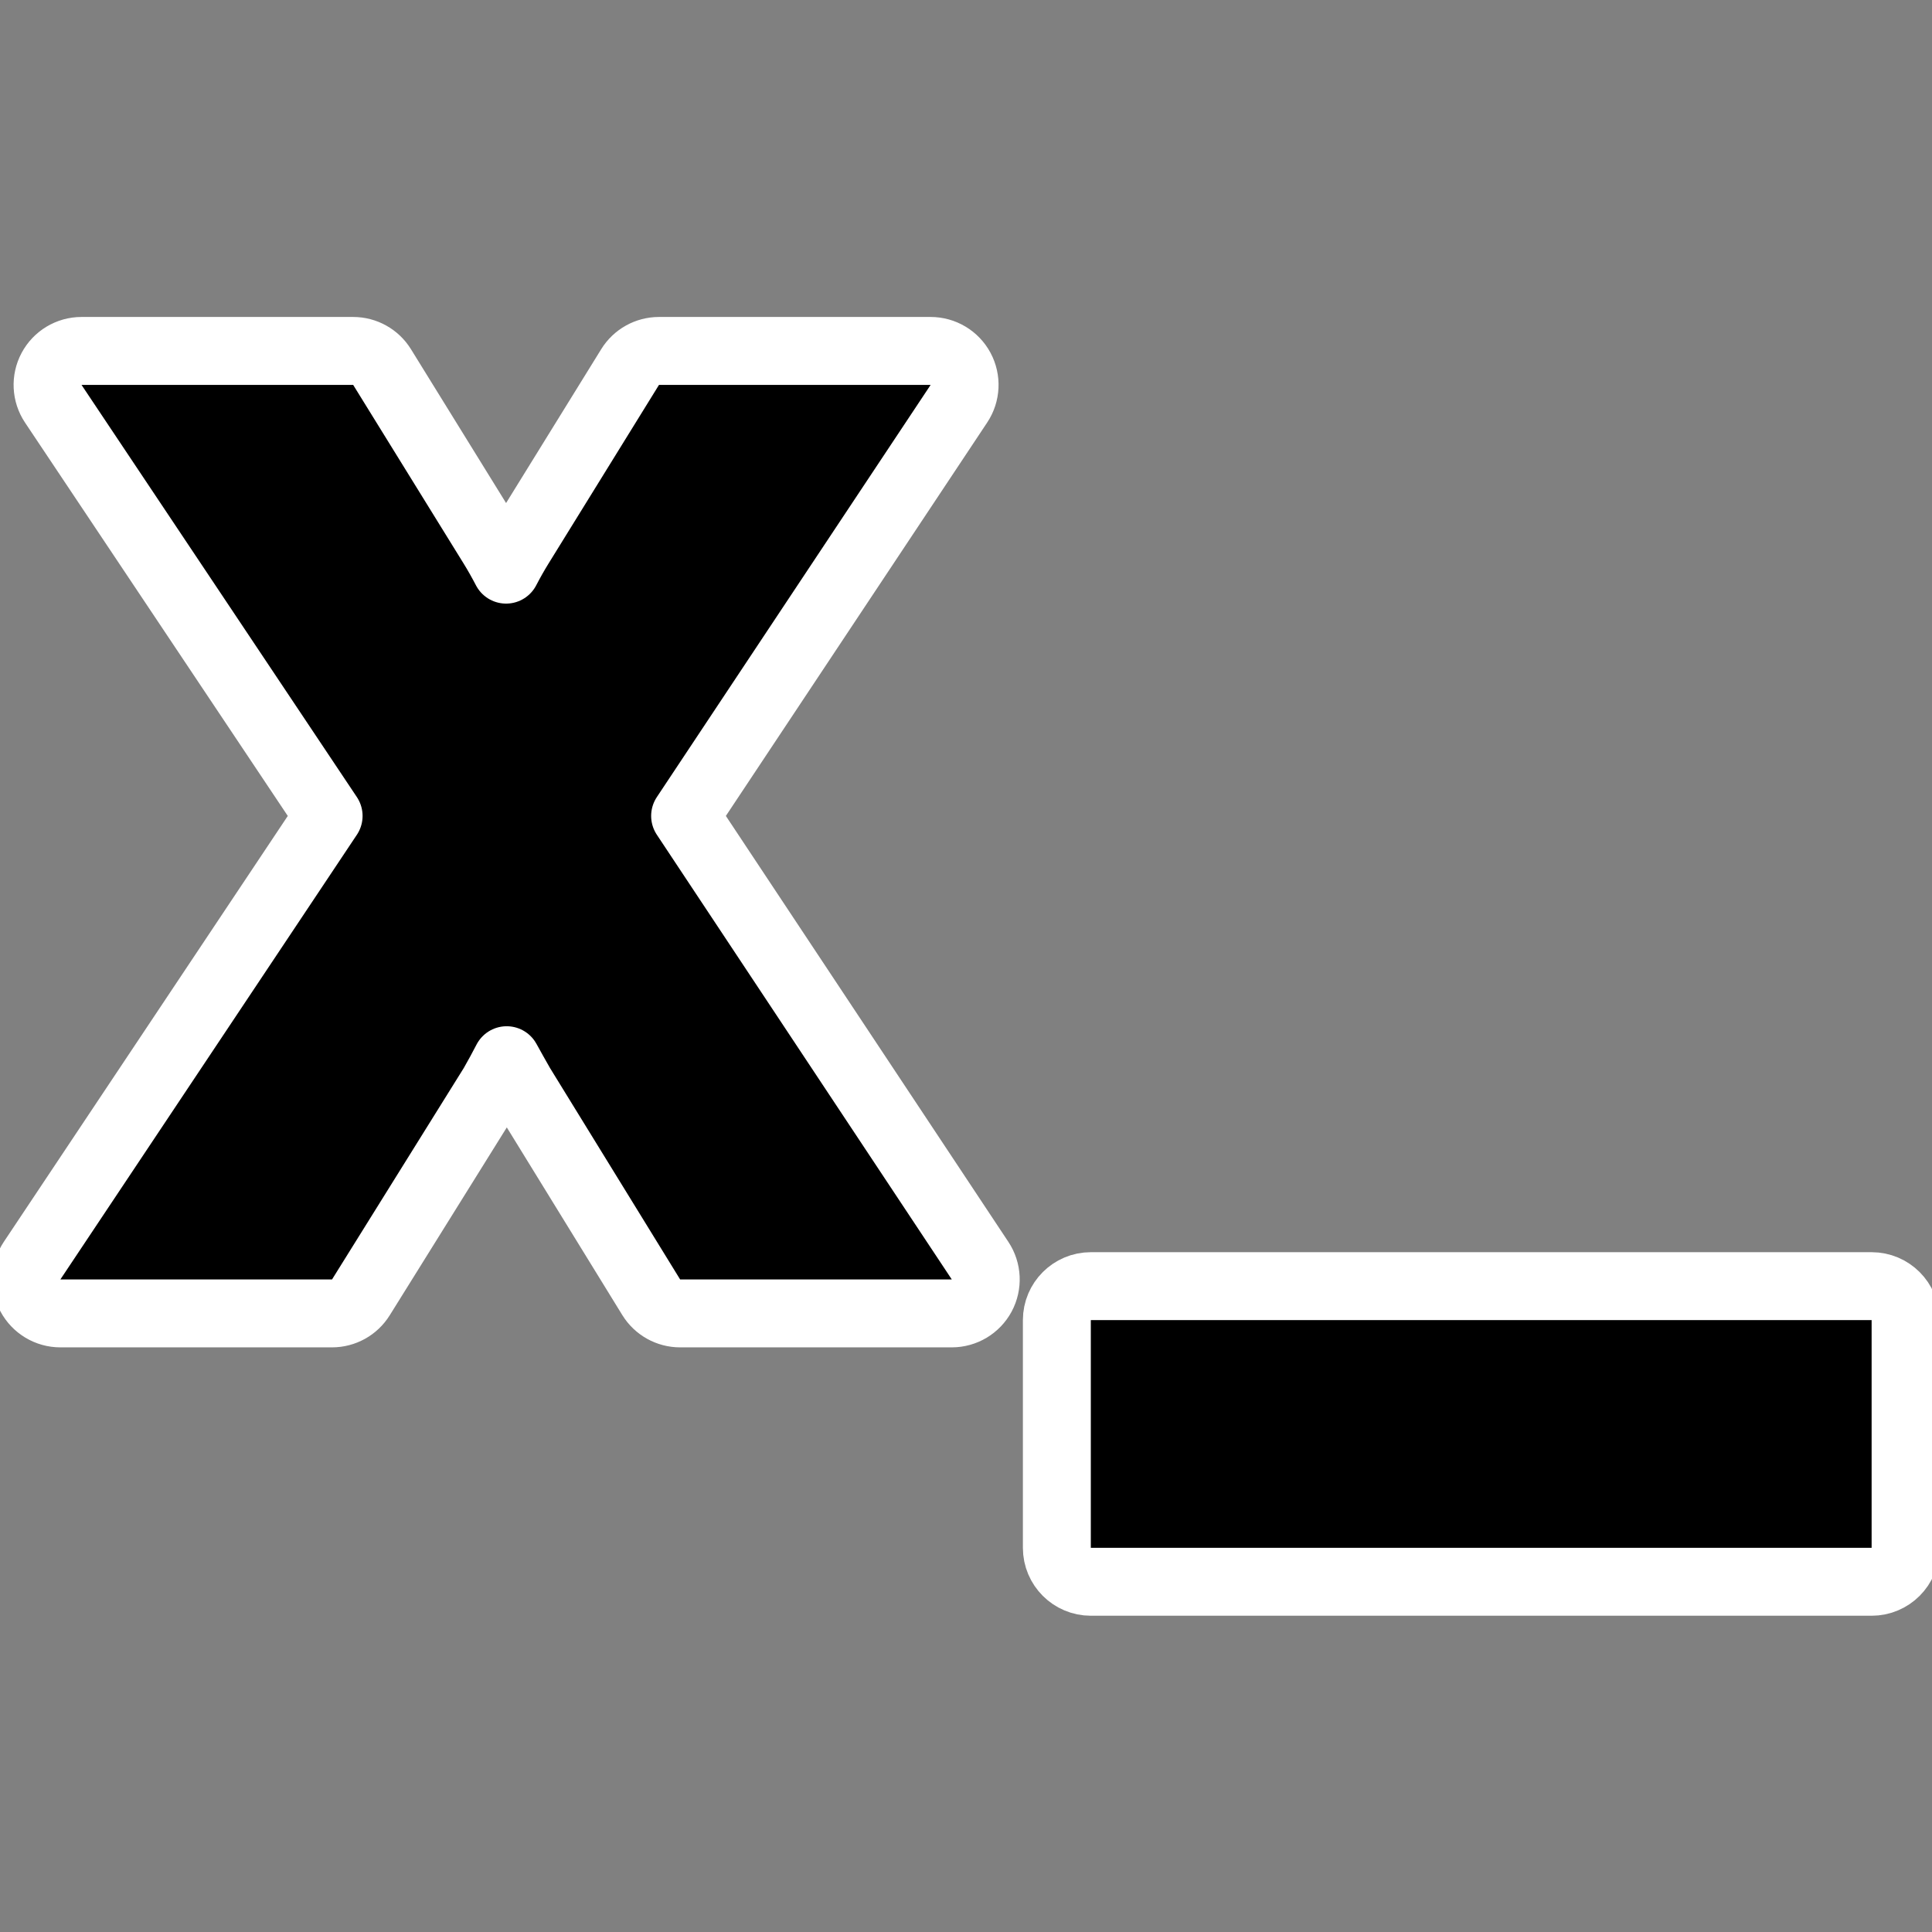
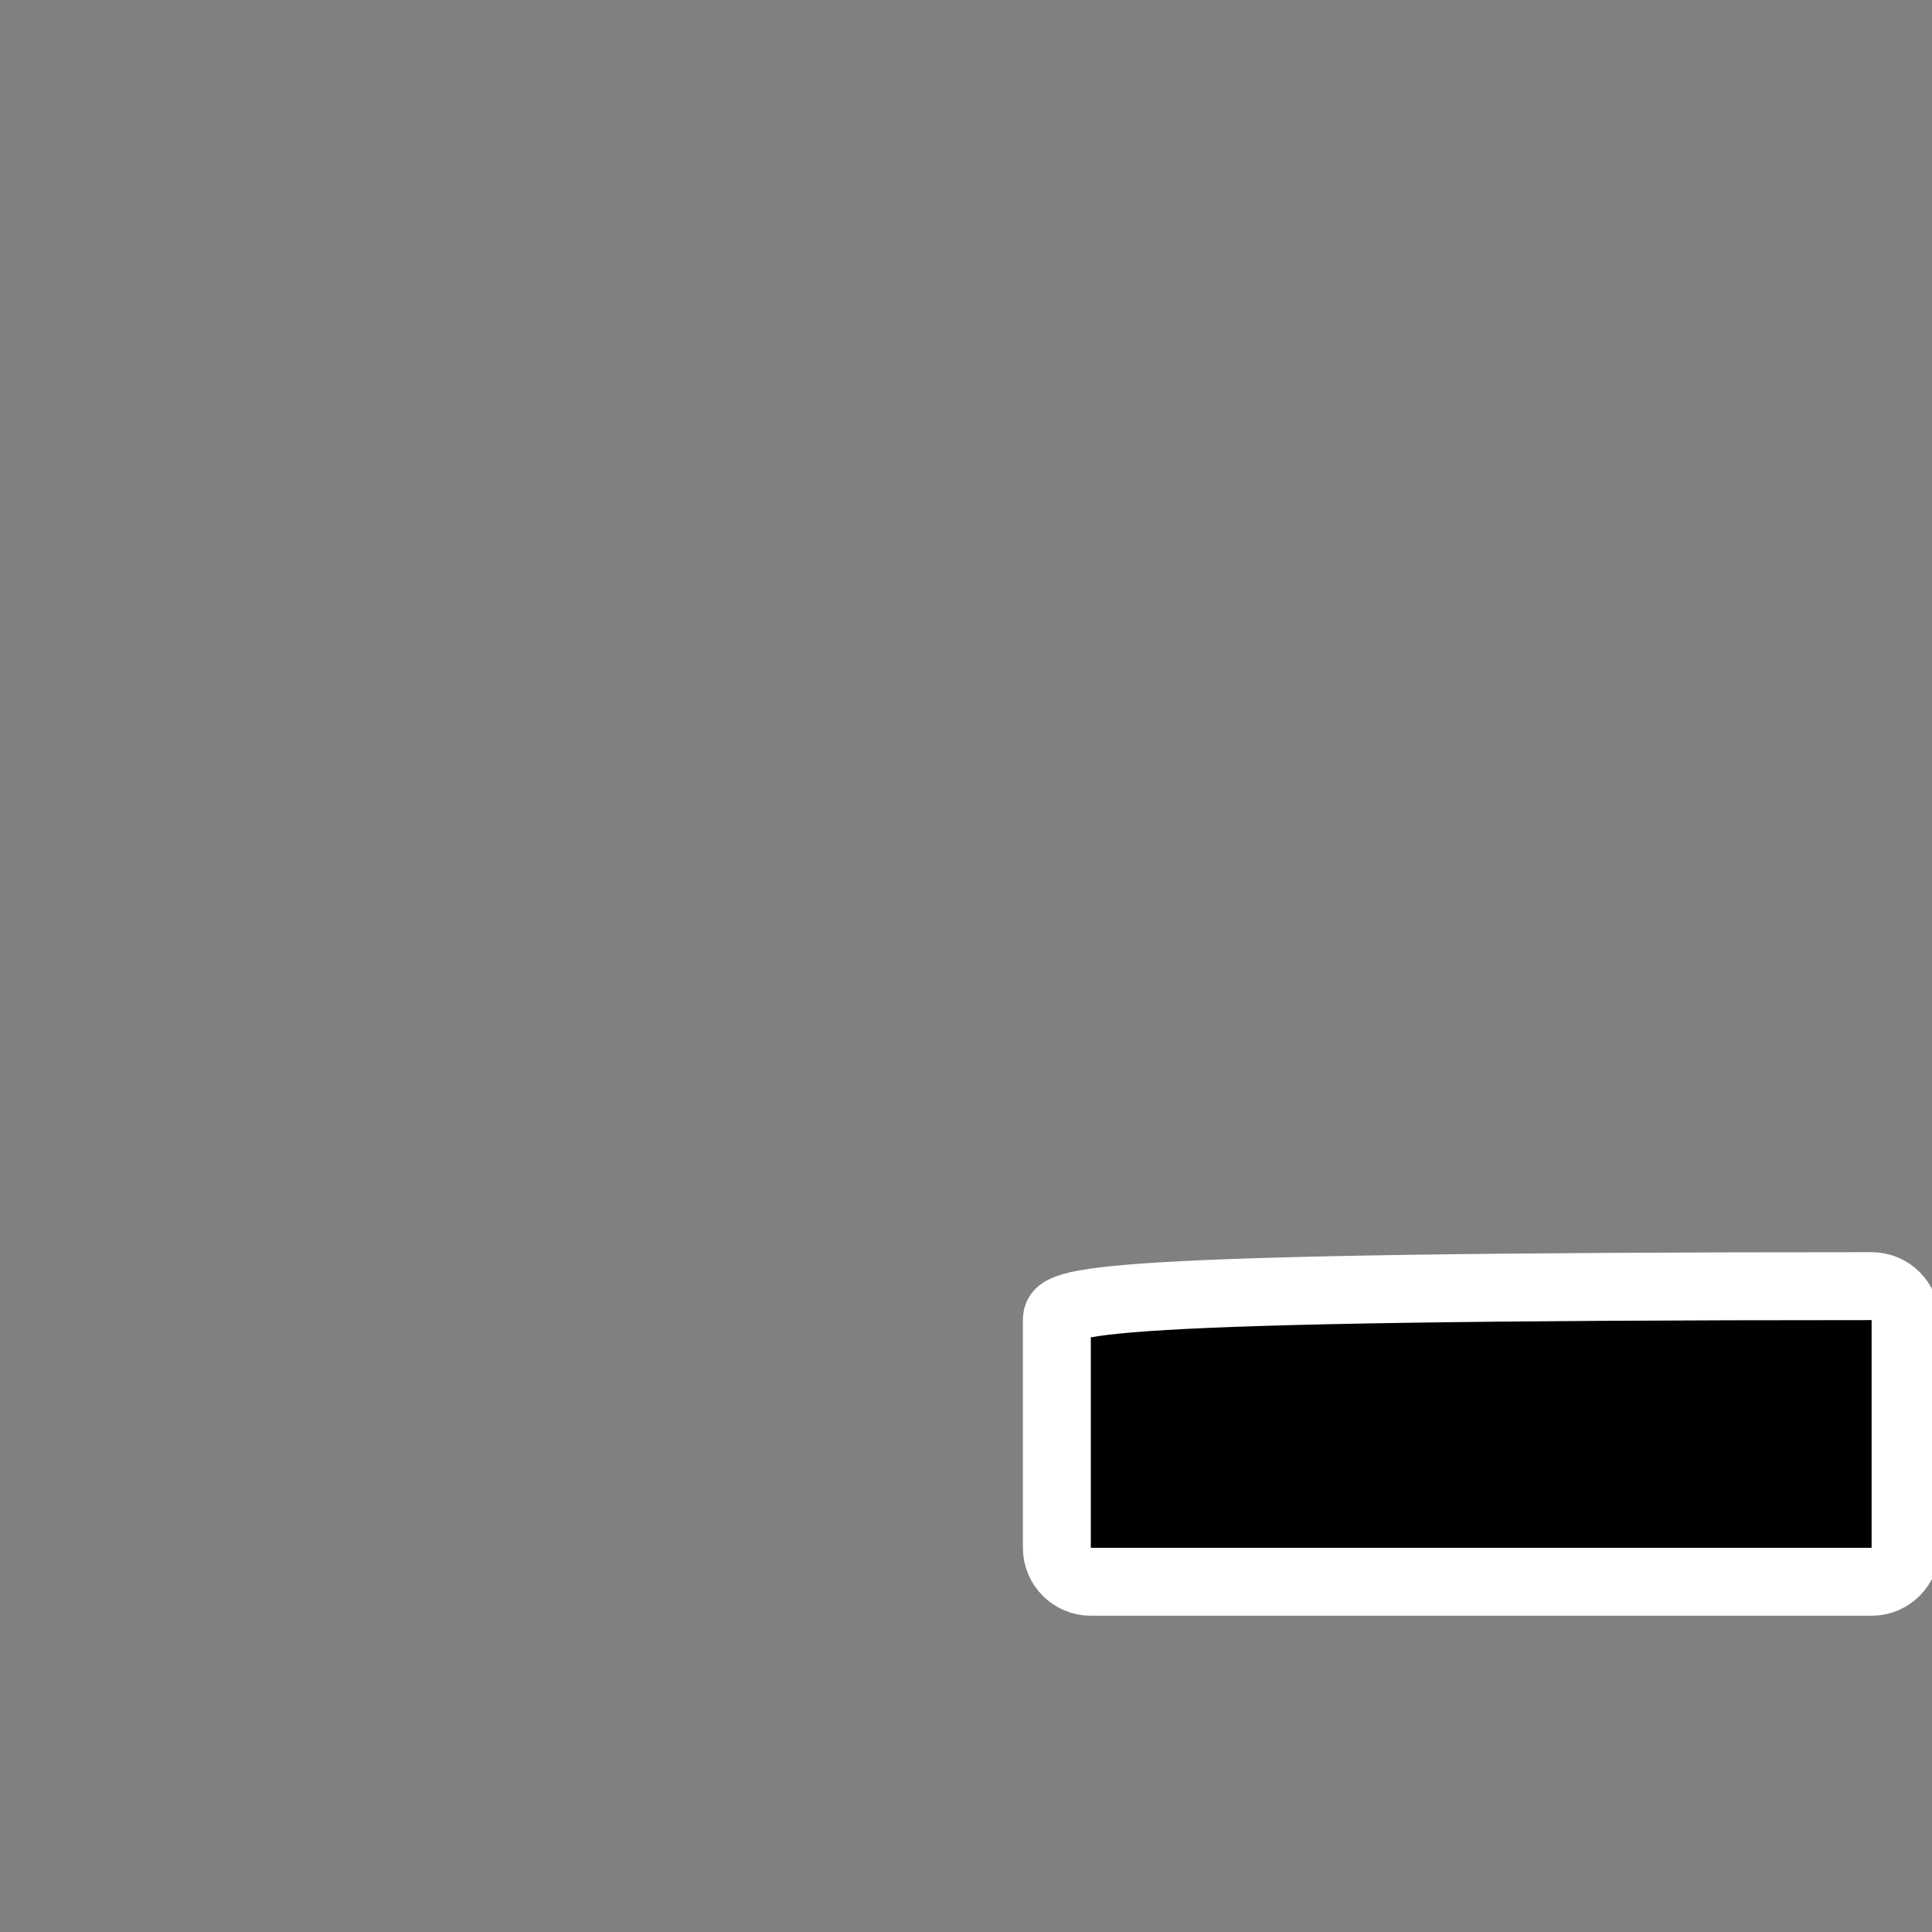
<svg xmlns="http://www.w3.org/2000/svg" width="256" height="256" viewBox="0 0 256 256" fill="none">
  <rect x="0" y="0" width="256" height="256" fill="#808080" stroke="none" />
  <g clip-path="url(#clip0_4735_34116)">
-     <path d="M140.039 205.094C140.039 207.579 142.054 209.594 144.539 209.594H247.999C250.484 209.594 252.499 207.579 252.499 205.094V174.922C252.499 172.437 250.484 170.422 247.999 170.422H144.539C142.054 170.422 140.039 172.437 140.039 174.922V205.094Z" fill="black" stroke="white" stroke-width="9" stroke-linejoin="round" />
-     <path d="M4.256 167.037C3.335 168.418 3.249 170.193 4.032 171.657C4.815 173.12 6.34 174.033 8 174.033H43.995C45.549 174.033 46.993 173.232 47.815 171.913L65.273 143.896C65.304 143.848 65.333 143.799 65.361 143.749C65.973 142.678 66.566 141.589 67.138 140.482C67.748 141.59 68.359 142.679 68.971 143.749C68.995 143.792 69.02 143.834 69.046 143.875L86.289 171.892C87.108 173.223 88.559 174.033 90.121 174.033H126.117C127.774 174.033 129.298 173.122 130.082 171.662C130.866 170.201 130.783 168.428 129.867 167.046L90.78 108.113L127.063 53.49C127.981 52.109 128.064 50.335 127.28 48.873C126.497 47.412 124.973 46.5 123.315 46.5H87.319C85.76 46.5 84.312 47.307 83.492 48.634L68.835 72.34L68.83 72.348C68.216 73.345 67.626 74.39 67.058 75.481C66.491 74.39 65.9 73.345 65.287 72.348L65.282 72.34L50.625 48.634C49.805 47.307 48.357 46.5 46.797 46.5H10.802C9.142 46.5 7.616 47.414 6.834 48.879C6.051 50.343 6.138 52.119 7.06 53.5L43.543 108.114L4.256 167.037Z" fill="black" stroke="white" stroke-width="9" stroke-linejoin="round" />
+     <path d="M140.039 205.094C140.039 207.579 142.054 209.594 144.539 209.594H247.999C250.484 209.594 252.499 207.579 252.499 205.094V174.922C252.499 172.437 250.484 170.422 247.999 170.422C142.054 170.422 140.039 172.437 140.039 174.922V205.094Z" fill="black" stroke="white" stroke-width="9" stroke-linejoin="round" />
  </g>
  <defs>
    <clipPath id="clip0_4735_34116">
      <rect width="256" height="256" fill="white" />
    </clipPath>
  </defs>
</svg>